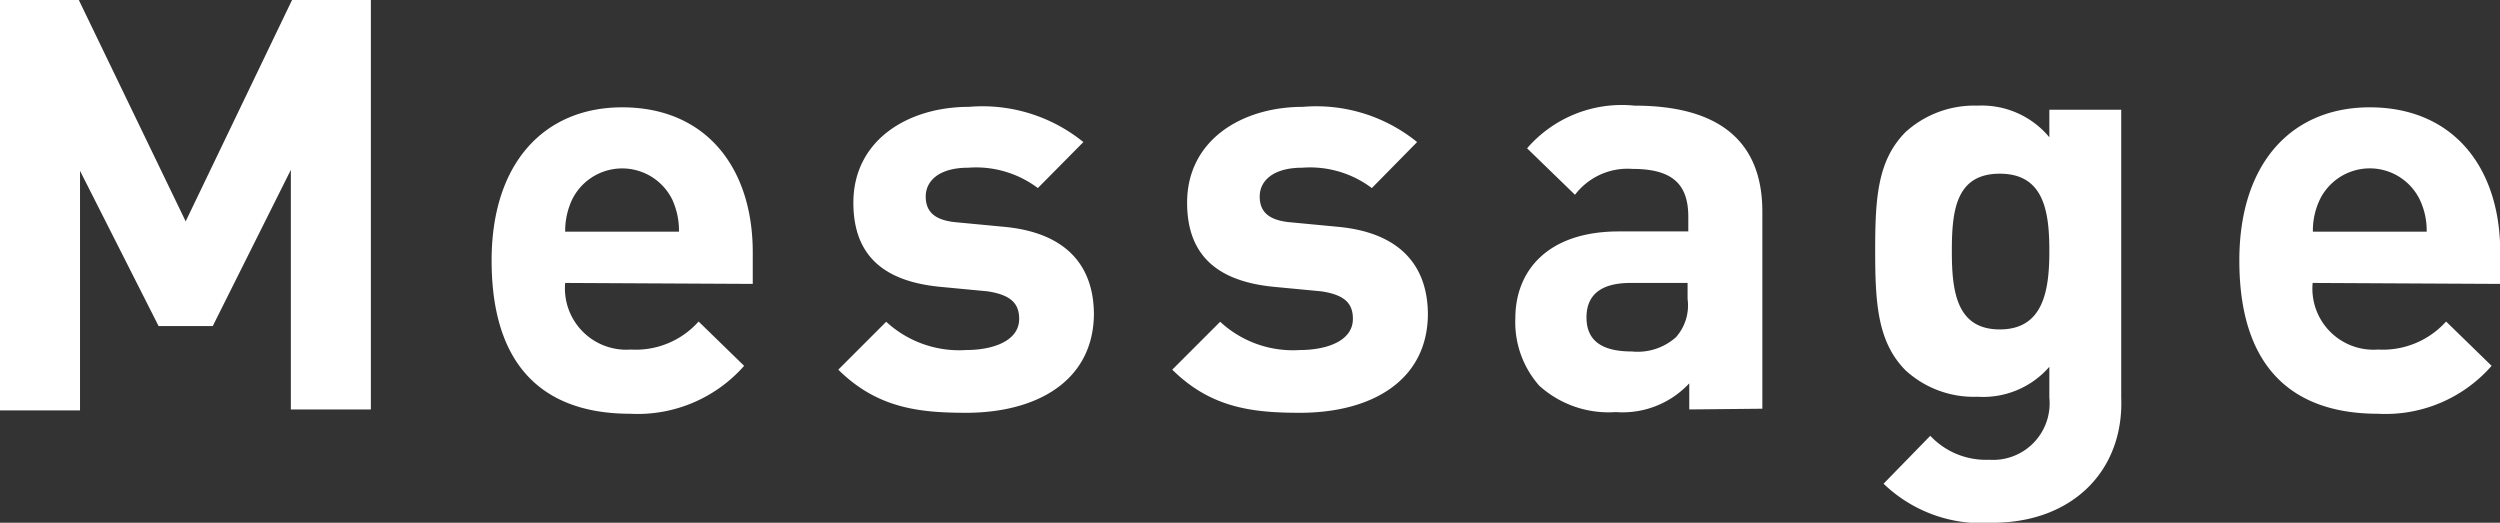
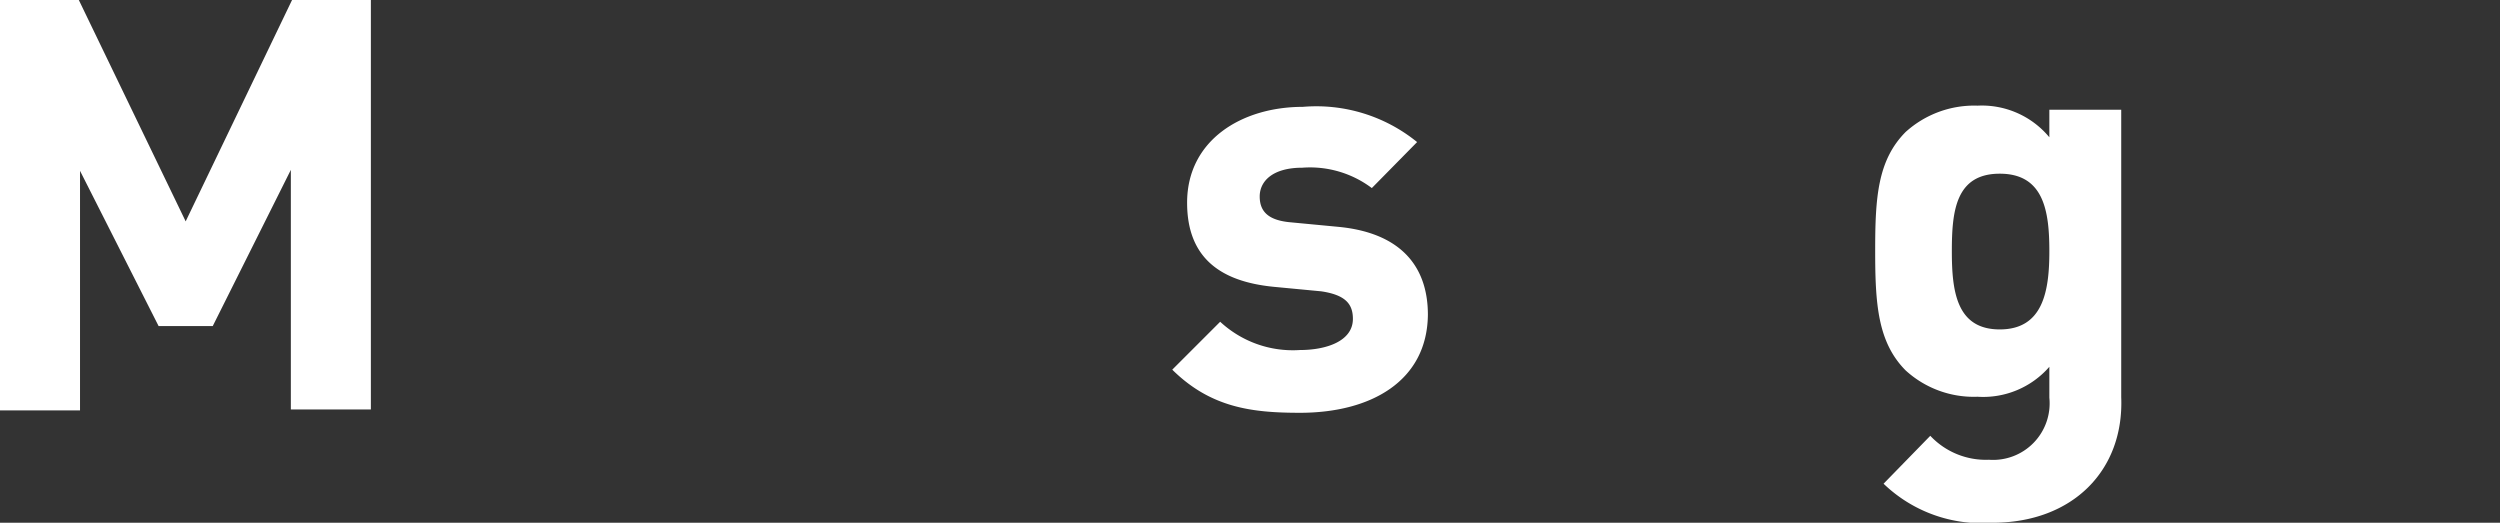
<svg xmlns="http://www.w3.org/2000/svg" viewBox="0 0 104.35 21.82">
  <rect x="0" y="0" width="104.35" height="21.82" fill="#333333" stroke="none" />
  <defs>
    <style>.cls-1{fill:#fff;}</style>
  </defs>
  <g id="レイヤー_2" data-name="レイヤー 2">
    <g id="レイヤー_1-2" data-name="レイヤー 1">
      <path class="cls-1" d="M12.14,17.09v-10L8.88,13.61H6.62L3.34,7.13v10H0V0H3.29L7.75,9.24,12.19,0h3.29V17.09Z" />
-       <path class="cls-1" d="M23.59,11.81a2.56,2.56,0,0,0,2.74,2.78,3.51,3.51,0,0,0,2.83-1.17l1.9,1.85a5.92,5.92,0,0,1-4.76,2c-2.95,0-5.78-1.34-5.78-6.4,0-4.08,2.21-6.39,5.45-6.39,3.48,0,5.45,2.5,5.45,6.05v1.32Zm4.47-3.48a2.33,2.33,0,0,0-4.18,0,3.1,3.1,0,0,0-.29,1.34h4.75A3.09,3.09,0,0,0,28.06,8.33Z" />
-       <path class="cls-1" d="M40.32,17.23c-2,0-3.72-.21-5.33-1.8l2-2a4.49,4.49,0,0,0,3.34,1.18c1.08,0,2.21-.36,2.21-1.3,0-.62-.32-1-1.32-1.15l-2-.19c-2.21-.22-3.6-1.2-3.6-3.51,0-2.61,2.28-4,4.82-4a6.69,6.69,0,0,1,4.78,1.47L43.32,7.85A4.29,4.29,0,0,0,40.42,7c-1.25,0-1.78.57-1.78,1.2s.36,1,1.3,1.08l2,.19c2.48.24,3.72,1.54,3.72,3.67C45.62,15.91,43.27,17.23,40.32,17.23Z" />
      <path class="cls-1" d="M54.26,17.23c-2,0-3.72-.21-5.33-1.8l2-2a4.46,4.46,0,0,0,3.33,1.18c1.08,0,2.21-.36,2.21-1.3,0-.62-.31-1-1.32-1.15l-2-.19c-2.2-.22-3.6-1.2-3.6-3.51,0-2.61,2.28-4,4.83-4a6.67,6.67,0,0,1,4.77,1.47L57.26,7.85A4.29,4.29,0,0,0,54.36,7c-1.25,0-1.78.57-1.78,1.2s.36,1,1.3,1.08l2,.19c2.47.24,3.72,1.54,3.72,3.67C59.57,15.91,57.22,17.23,54.26,17.23Z" />
-       <path class="cls-1" d="M70.51,17.09V16a3.8,3.8,0,0,1-3.07,1.2,4.31,4.31,0,0,1-3.19-1.1,4,4,0,0,1-1-2.81c0-2,1.36-3.63,4.32-3.63h2.9V9.05c0-1.37-.67-2-2.33-2a2.76,2.76,0,0,0-2.4,1.08l-2-1.94a5.23,5.23,0,0,1,4.49-1.78c3.53,0,5.33,1.49,5.33,4.42v8.23Zm-.07-5.28H68.06c-1.24,0-1.84.5-1.84,1.44s.6,1.42,1.89,1.42a2.4,2.4,0,0,0,1.85-.6,2,2,0,0,0,.48-1.59Z" />
      <path class="cls-1" d="M83.16,21.82a5.89,5.89,0,0,1-4.54-1.63l1.95-2a3.18,3.18,0,0,0,2.45,1,2.36,2.36,0,0,0,2.52-2.59V15.31a3.66,3.66,0,0,1-3,1.25,4.21,4.21,0,0,1-3-1.1c-1.17-1.18-1.27-2.79-1.27-5s.1-3.77,1.27-4.95a4.26,4.26,0,0,1,3-1.1,3.66,3.66,0,0,1,3,1.32V4.58h3v12C88.66,19.63,86.52,21.82,83.16,21.82Zm.31-14.57c-1.85,0-2,1.58-2,3.24s.19,3.26,2,3.26,2.07-1.6,2.07-3.26S85.32,7.25,83.47,7.25Z" />
-       <path class="cls-1" d="M96.53,11.81a2.55,2.55,0,0,0,2.73,2.78,3.55,3.55,0,0,0,2.84-1.17L104,15.27a5.88,5.88,0,0,1-4.75,2c-2.95,0-5.78-1.34-5.78-6.4,0-4.08,2.2-6.39,5.44-6.39,3.48,0,5.45,2.5,5.45,6.05v1.32ZM101,8.33a2.32,2.32,0,0,0-4.17,0,3,3,0,0,0-.29,1.34h4.75A3,3,0,0,0,101,8.33Z" />
    </g>
  </g>
</svg>